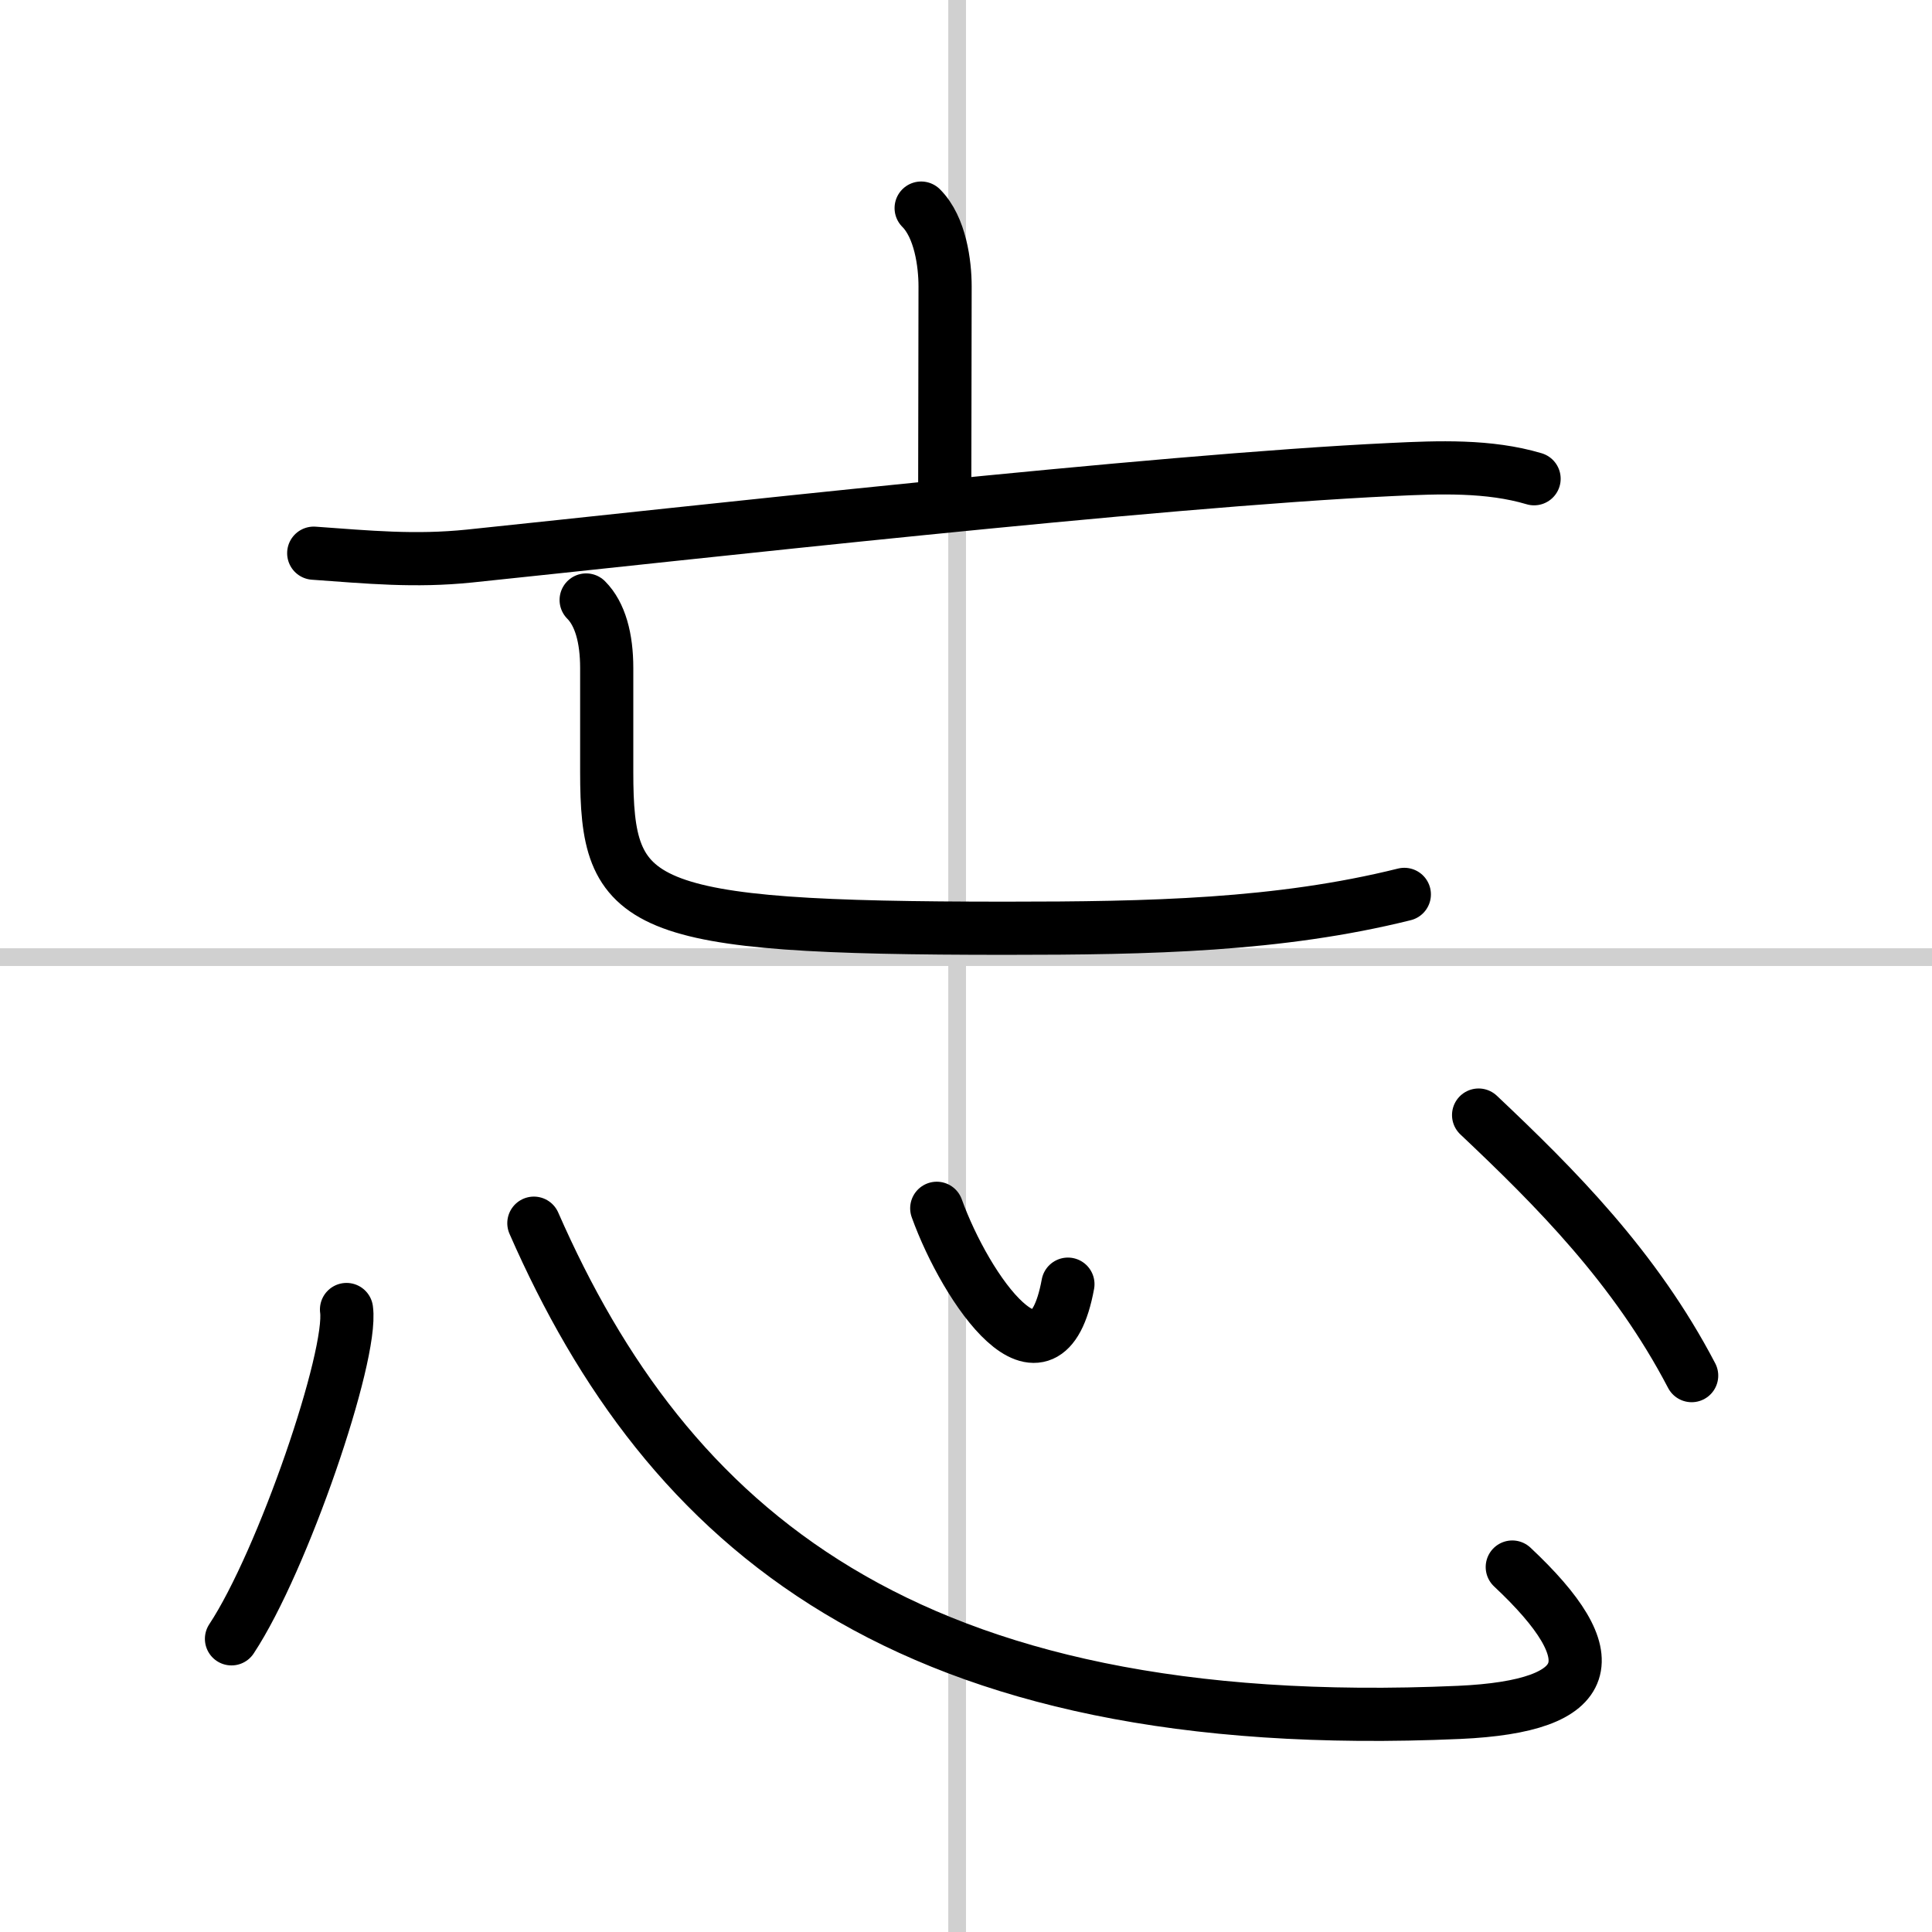
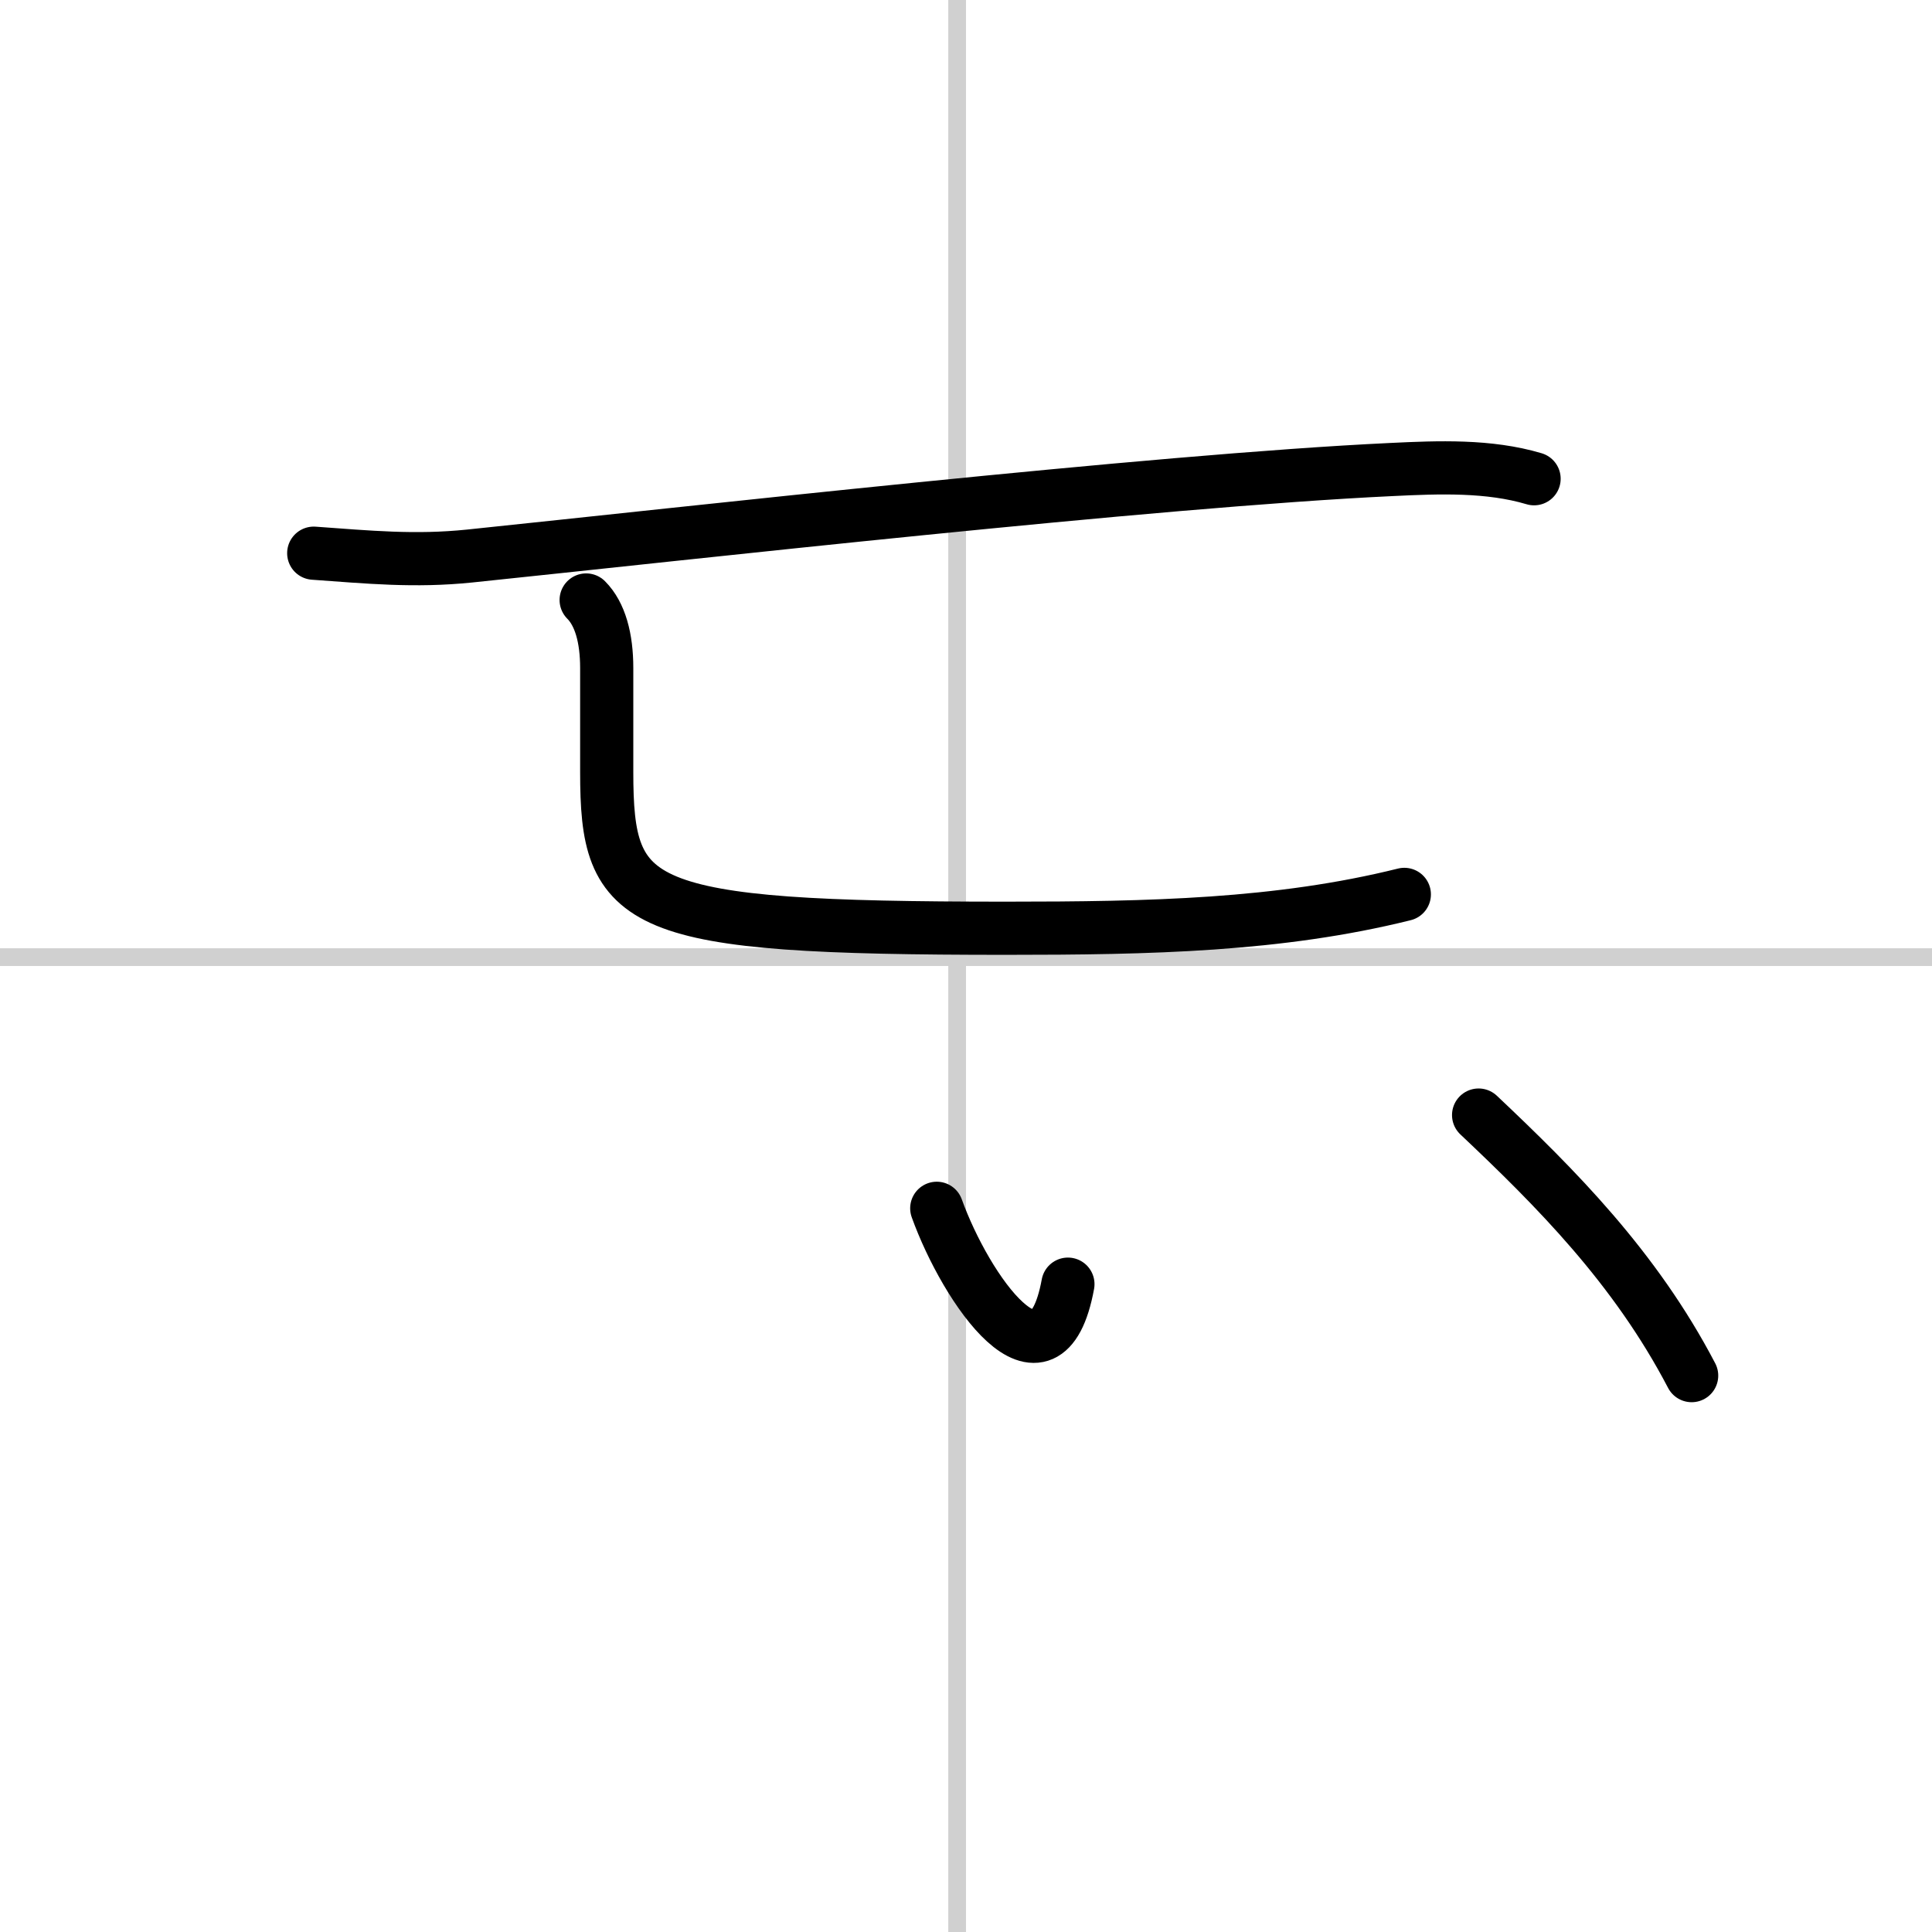
<svg xmlns="http://www.w3.org/2000/svg" width="400" height="400" viewBox="0 0 109 109">
  <rect x="0" y="0" width="109" height="109" fill="#808080" stroke="none" />
  <g fill="none" stroke="#000" stroke-linecap="round" stroke-linejoin="round" stroke-width="3">
    <rect width="100%" height="100%" fill="#fff" stroke="#fff" />
    <line x1="54" x2="54" y2="109" stroke="#d0d0d0" stroke-width="1" />
    <line x2="109" y1="54" y2="54" stroke="#d0d0d0" stroke-width="1" />
-     <path d="m51.97 11.74c1.08 1.08 1.35 3.13 1.35 4.42 0 4.18-0.02 7.97-0.02 11.53" />
    <path d="m17.7 31.21c3.08 0.22 5.7 0.48 8.8 0.16 11.96-1.24 38.61-4.25 52-4.88 2.67-0.13 5.5-0.24 8.05 0.52" />
    <path d="m33.07 33.85c0.79 0.79 1.16 2.15 1.16 3.84v5.86c0 7.69 1.53 8.82 22.53 8.82 8.12 0 15.39-0.15 22.47-1.91" />
-     <path d="m19.55 73.88c0.36 2.62-3.6 14.21-6.49 18.58" />
-     <path d="M30.12,69.01C37.62,86.12,51,98,82.32,96.61c7.78-0.35,8.43-3.11,3-8.2" />
    <path d="m52.85 68.17c1.65 4.58 6.15 11.08 7.4 4.28" />
    <path d="m83.42 62.91c4.33 4.09 8.83 8.59 12.02 14.7" />
  </g>
</svg>